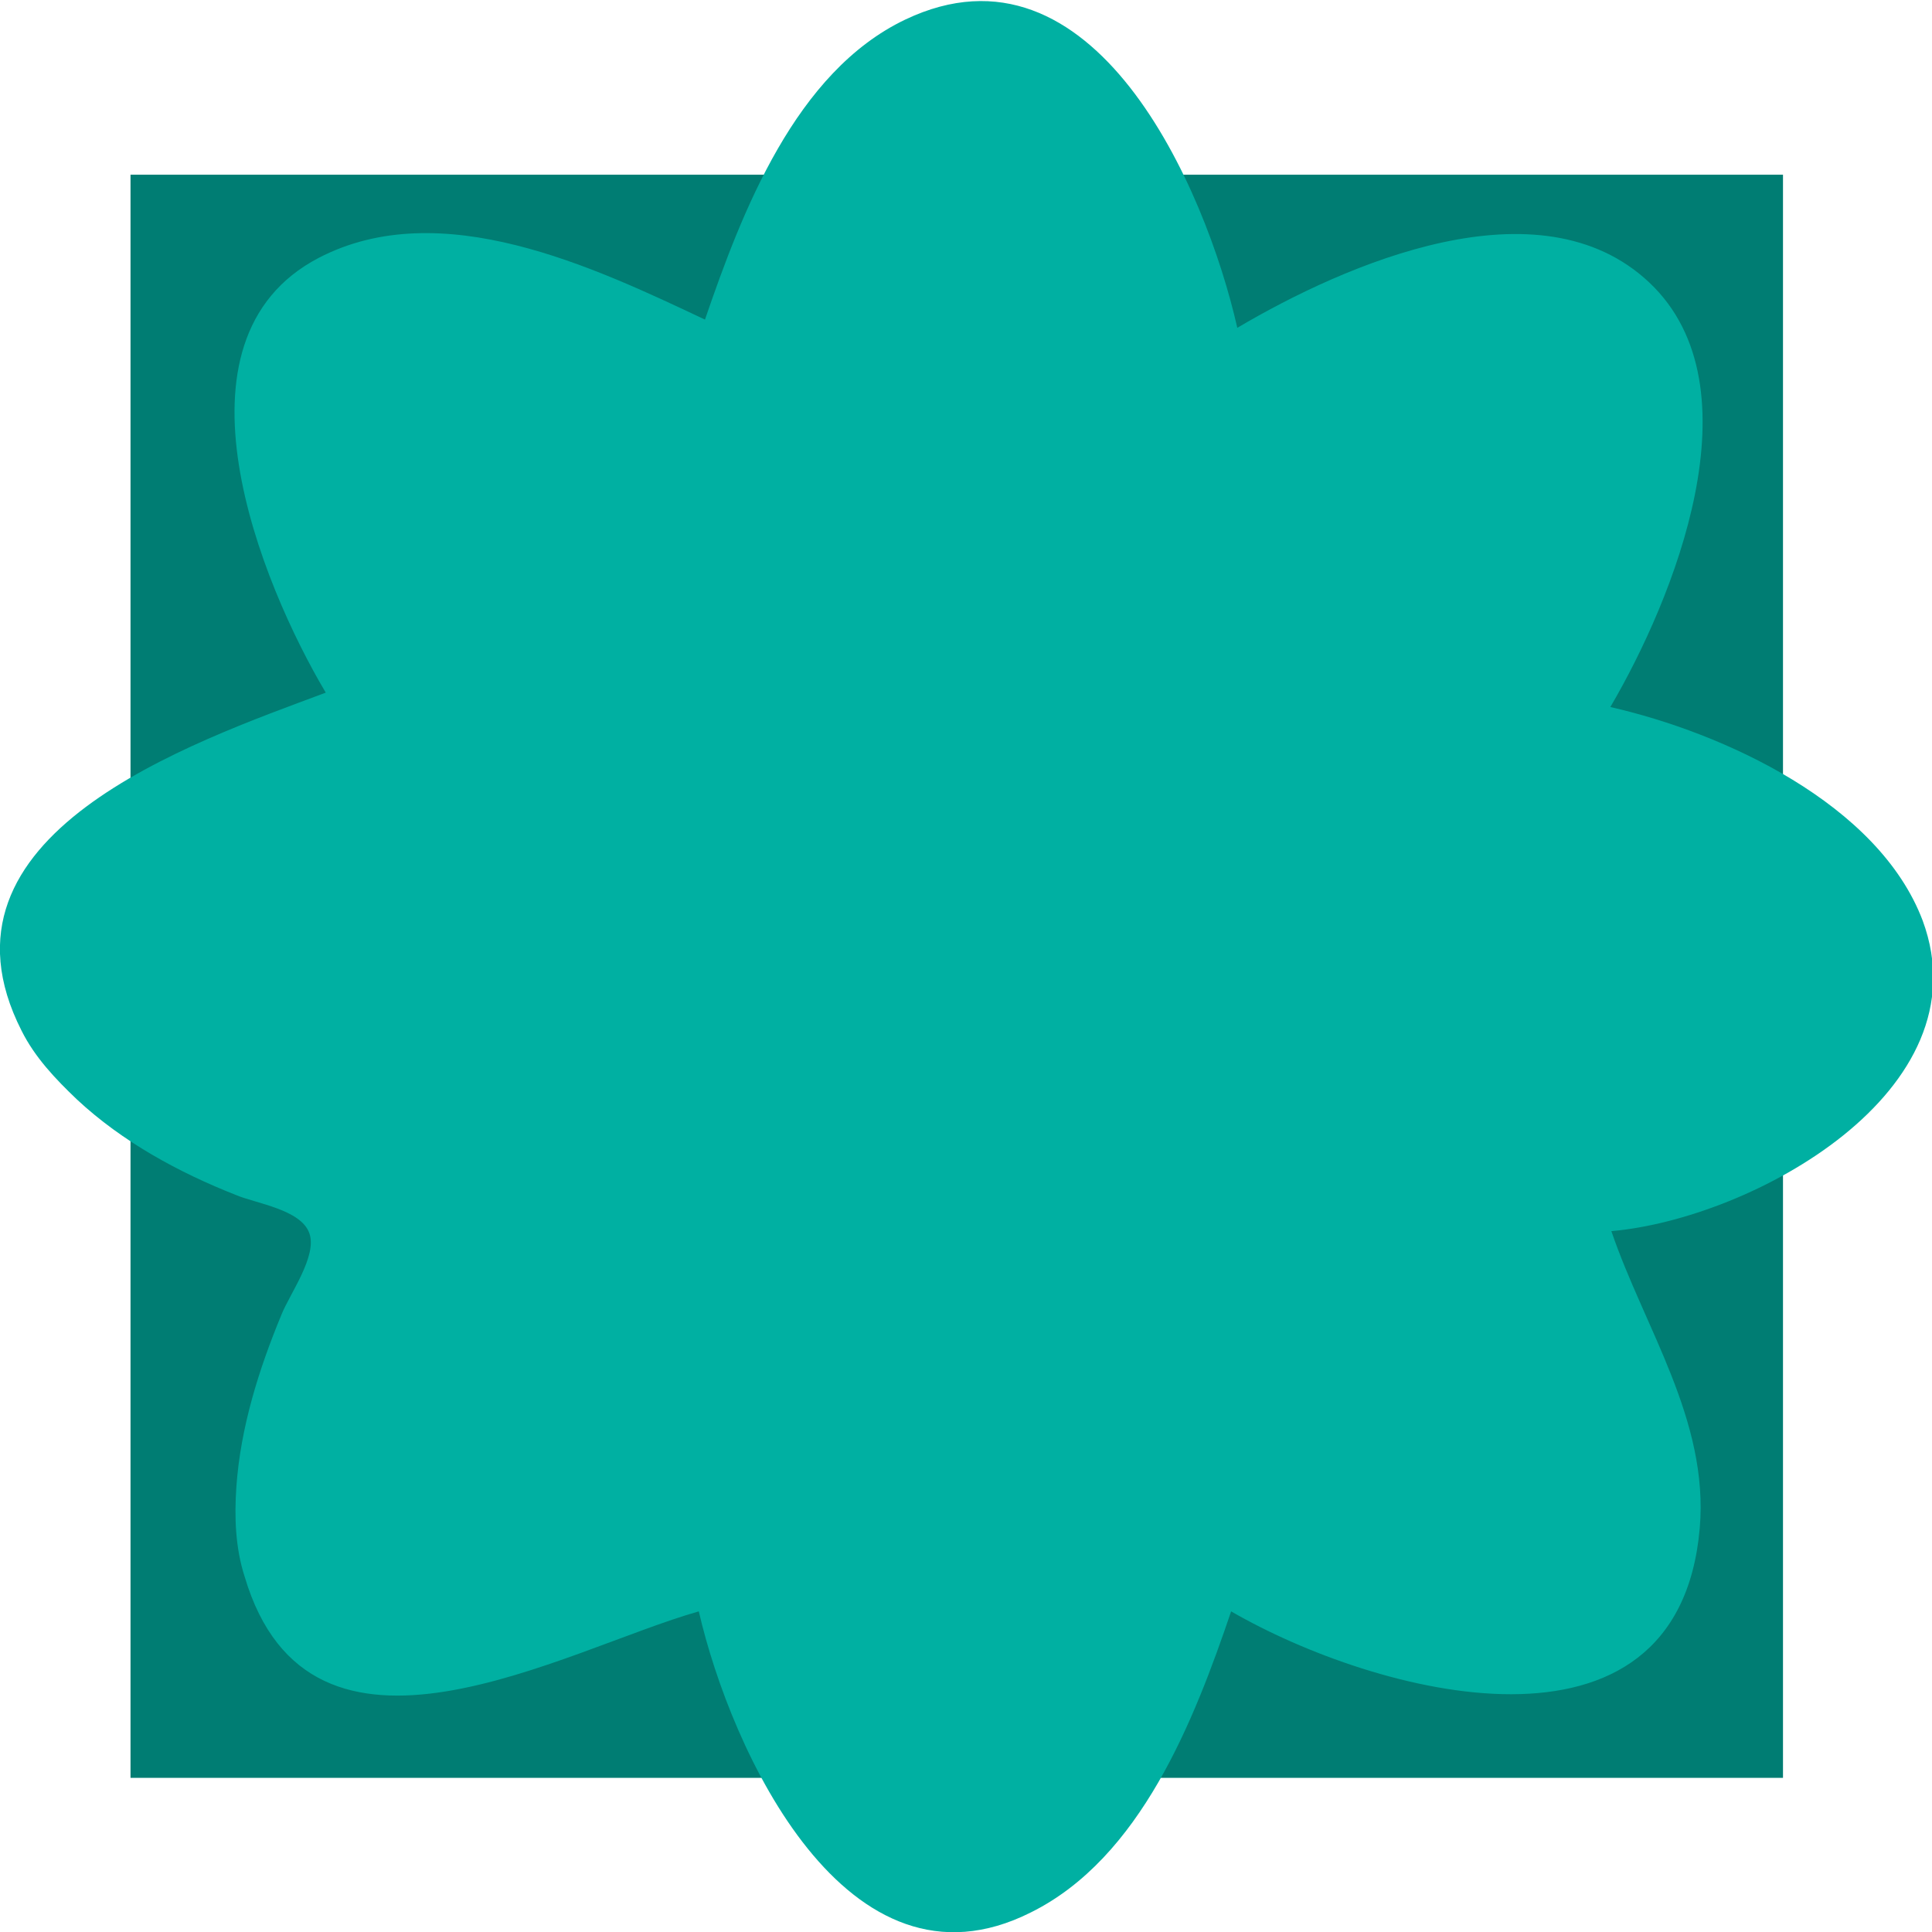
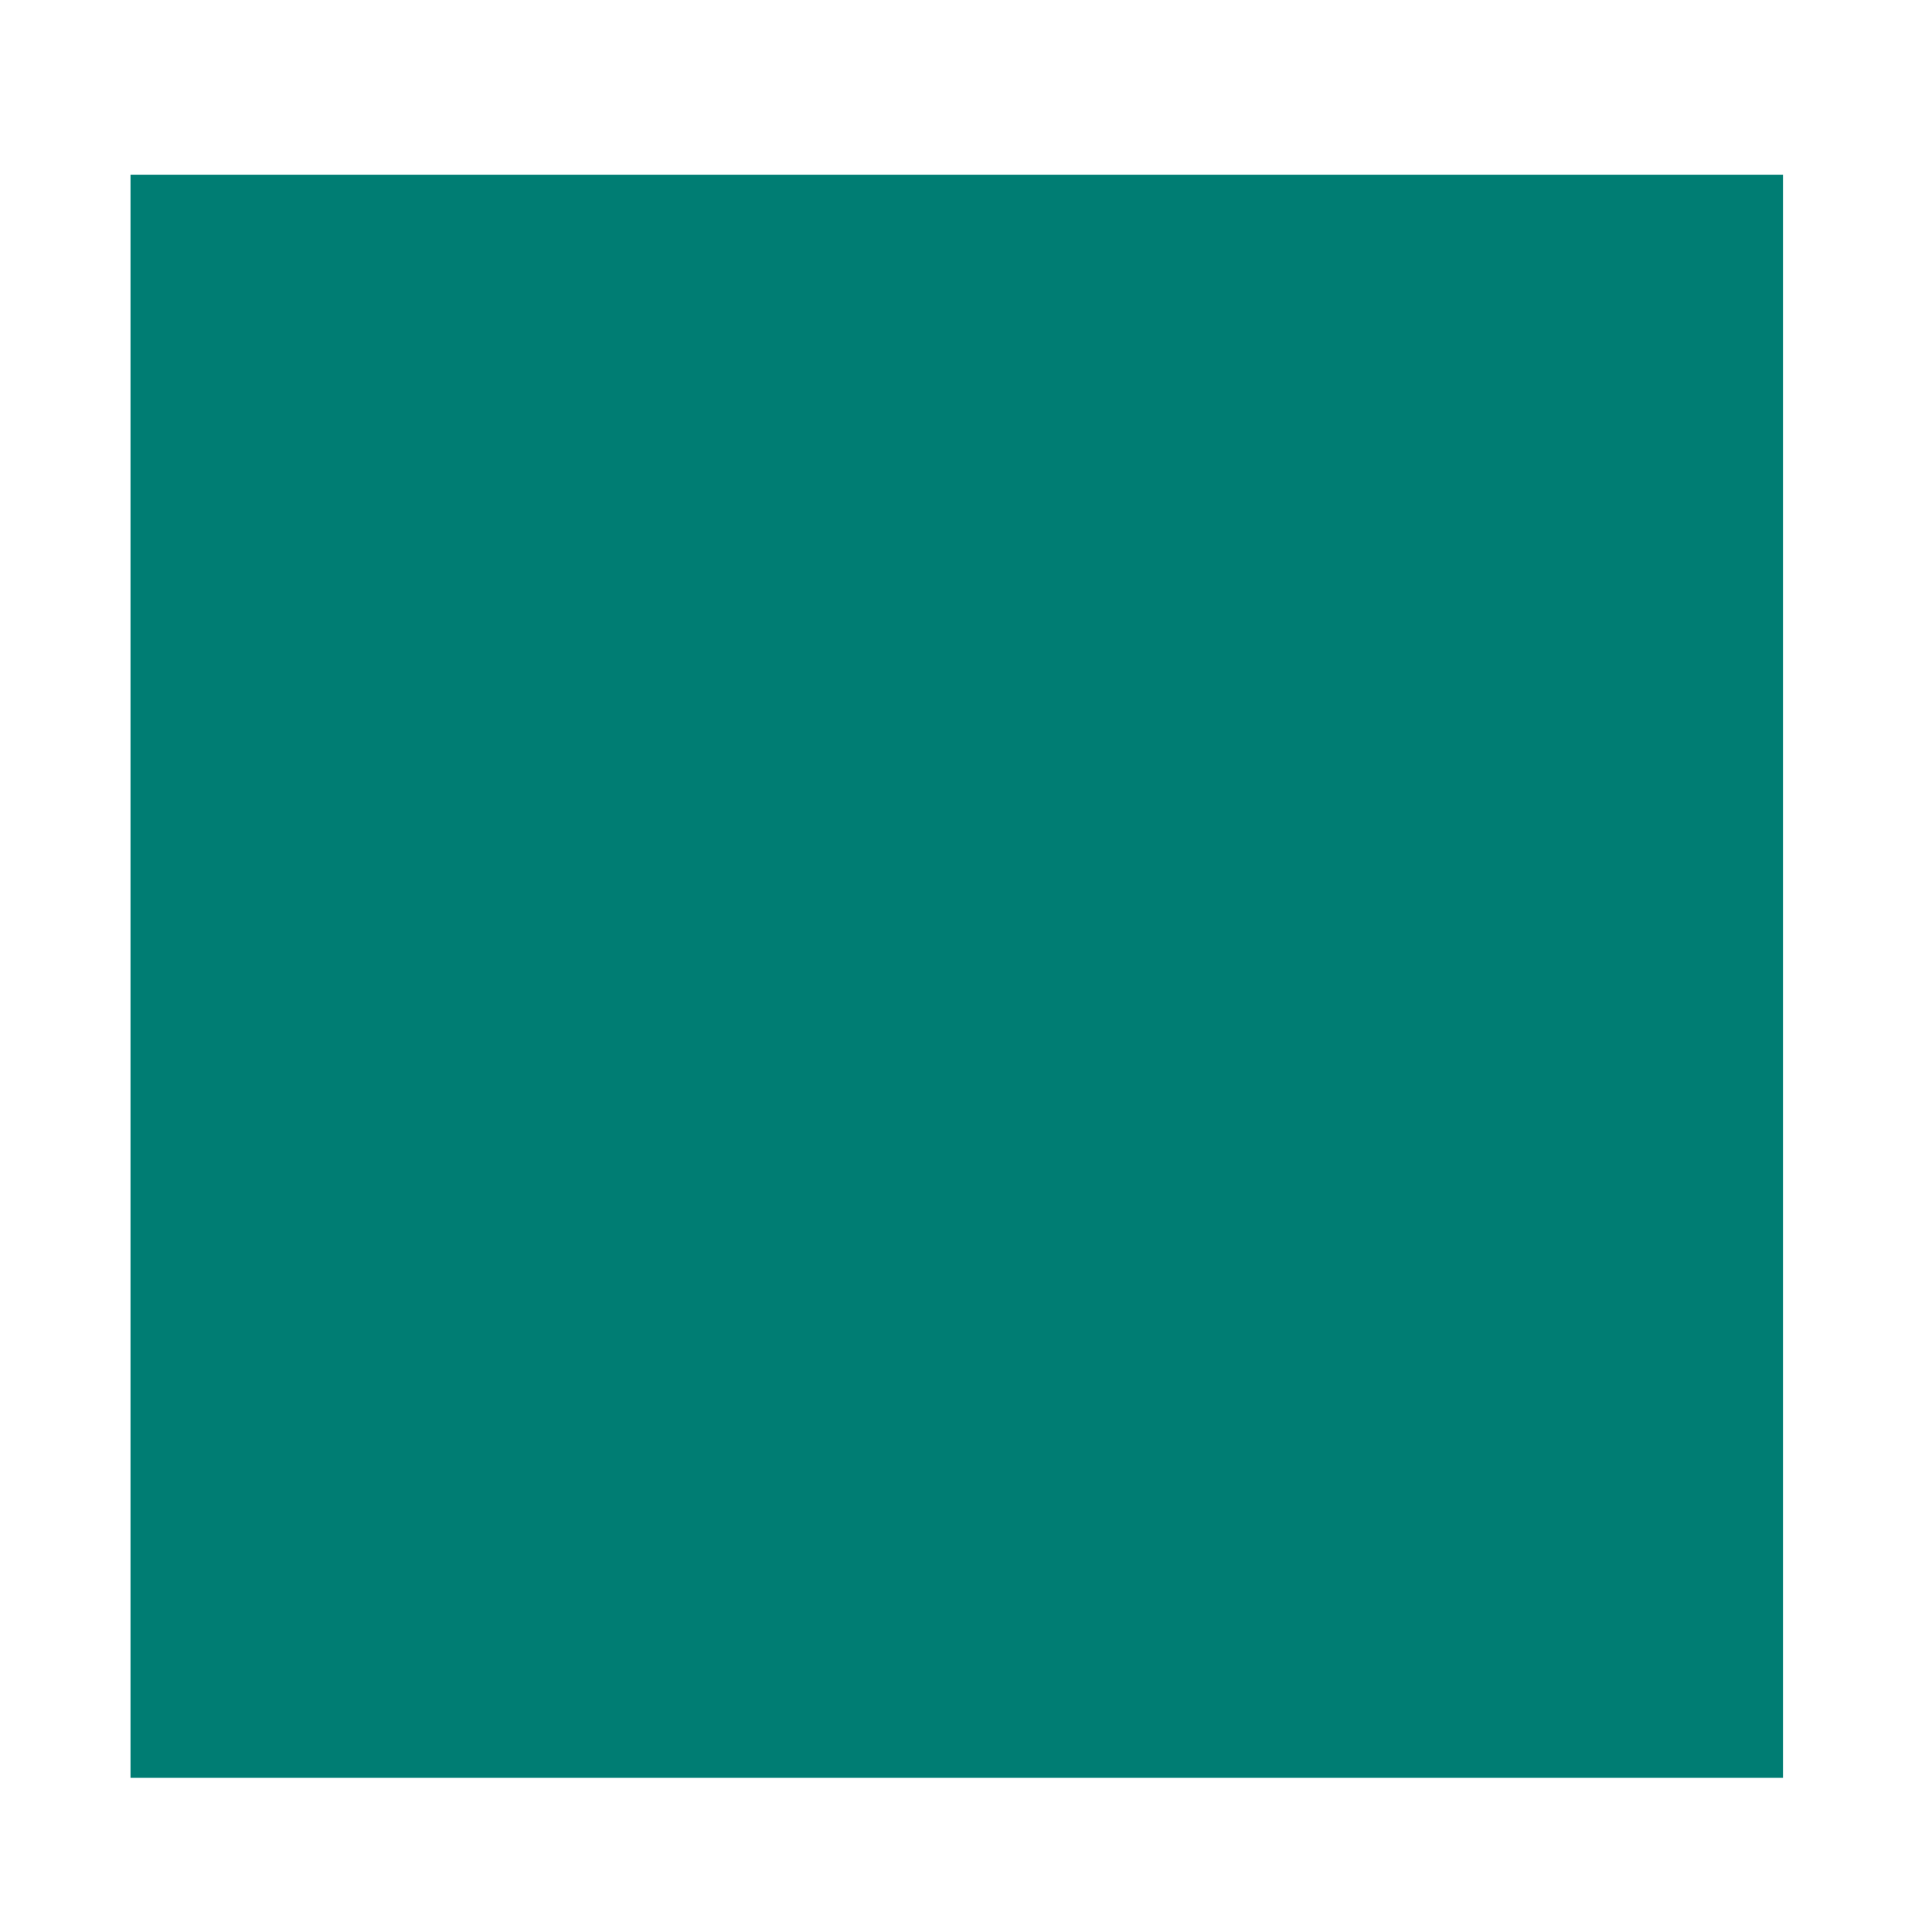
<svg xmlns="http://www.w3.org/2000/svg" version="1.1" id="Livello_1" x="0px" y="0px" viewBox="0 0 188 188" style="enable-background:new 0 0 188 188;" xml:space="preserve">
  <style type="text/css">
	.st0{fill:#007D73;}
	.st1{fill:#00B0A2;}
</style>
  <rect x="12.7" y="17" class="st0" width="160.8" height="156" />
-   <path class="st1" d="M156.7,68.8c6.1-10.4,14.6-31.1,3.8-41.3c-10.7-10.1-29.6-1.8-40.1,4.4c-3.1-13.7-14-38.7-32.3-30  C77.4,7,72.2,20.6,68.6,31.1C57.8,26,42.9,18.9,31,25.1c-15.3,8-5.6,31.7,0.7,42.3C18.6,72.3-7.6,81.2,2.1,100.3  c1.3,2.6,3.3,4.7,5.4,6.7c4.4,4.1,9.9,7.1,15.5,9.3c1.9,0.8,6.3,1.4,7.1,3.7c0.8,2.2-1.9,5.9-2.7,7.9c-2.2,5.3-4,11-4.4,16.8  c-0.2,2.9-0.1,5.9,0.8,8.7c6.4,21.6,31.1,7.1,44.2,3.4c3.1,13.5,14.4,38.3,32.3,29.3c10.7-5.3,15.9-18.7,19.5-29.3  c14,8.1,43.5,16.1,45.6-8.1c0.9-10.5-5.4-19.5-8.6-28.9c13.7-1.2,36.4-13.6,30.3-30.2C182.8,78.2,167.7,71.3,156.7,68.8L156.7,68.8z  " />
</svg>